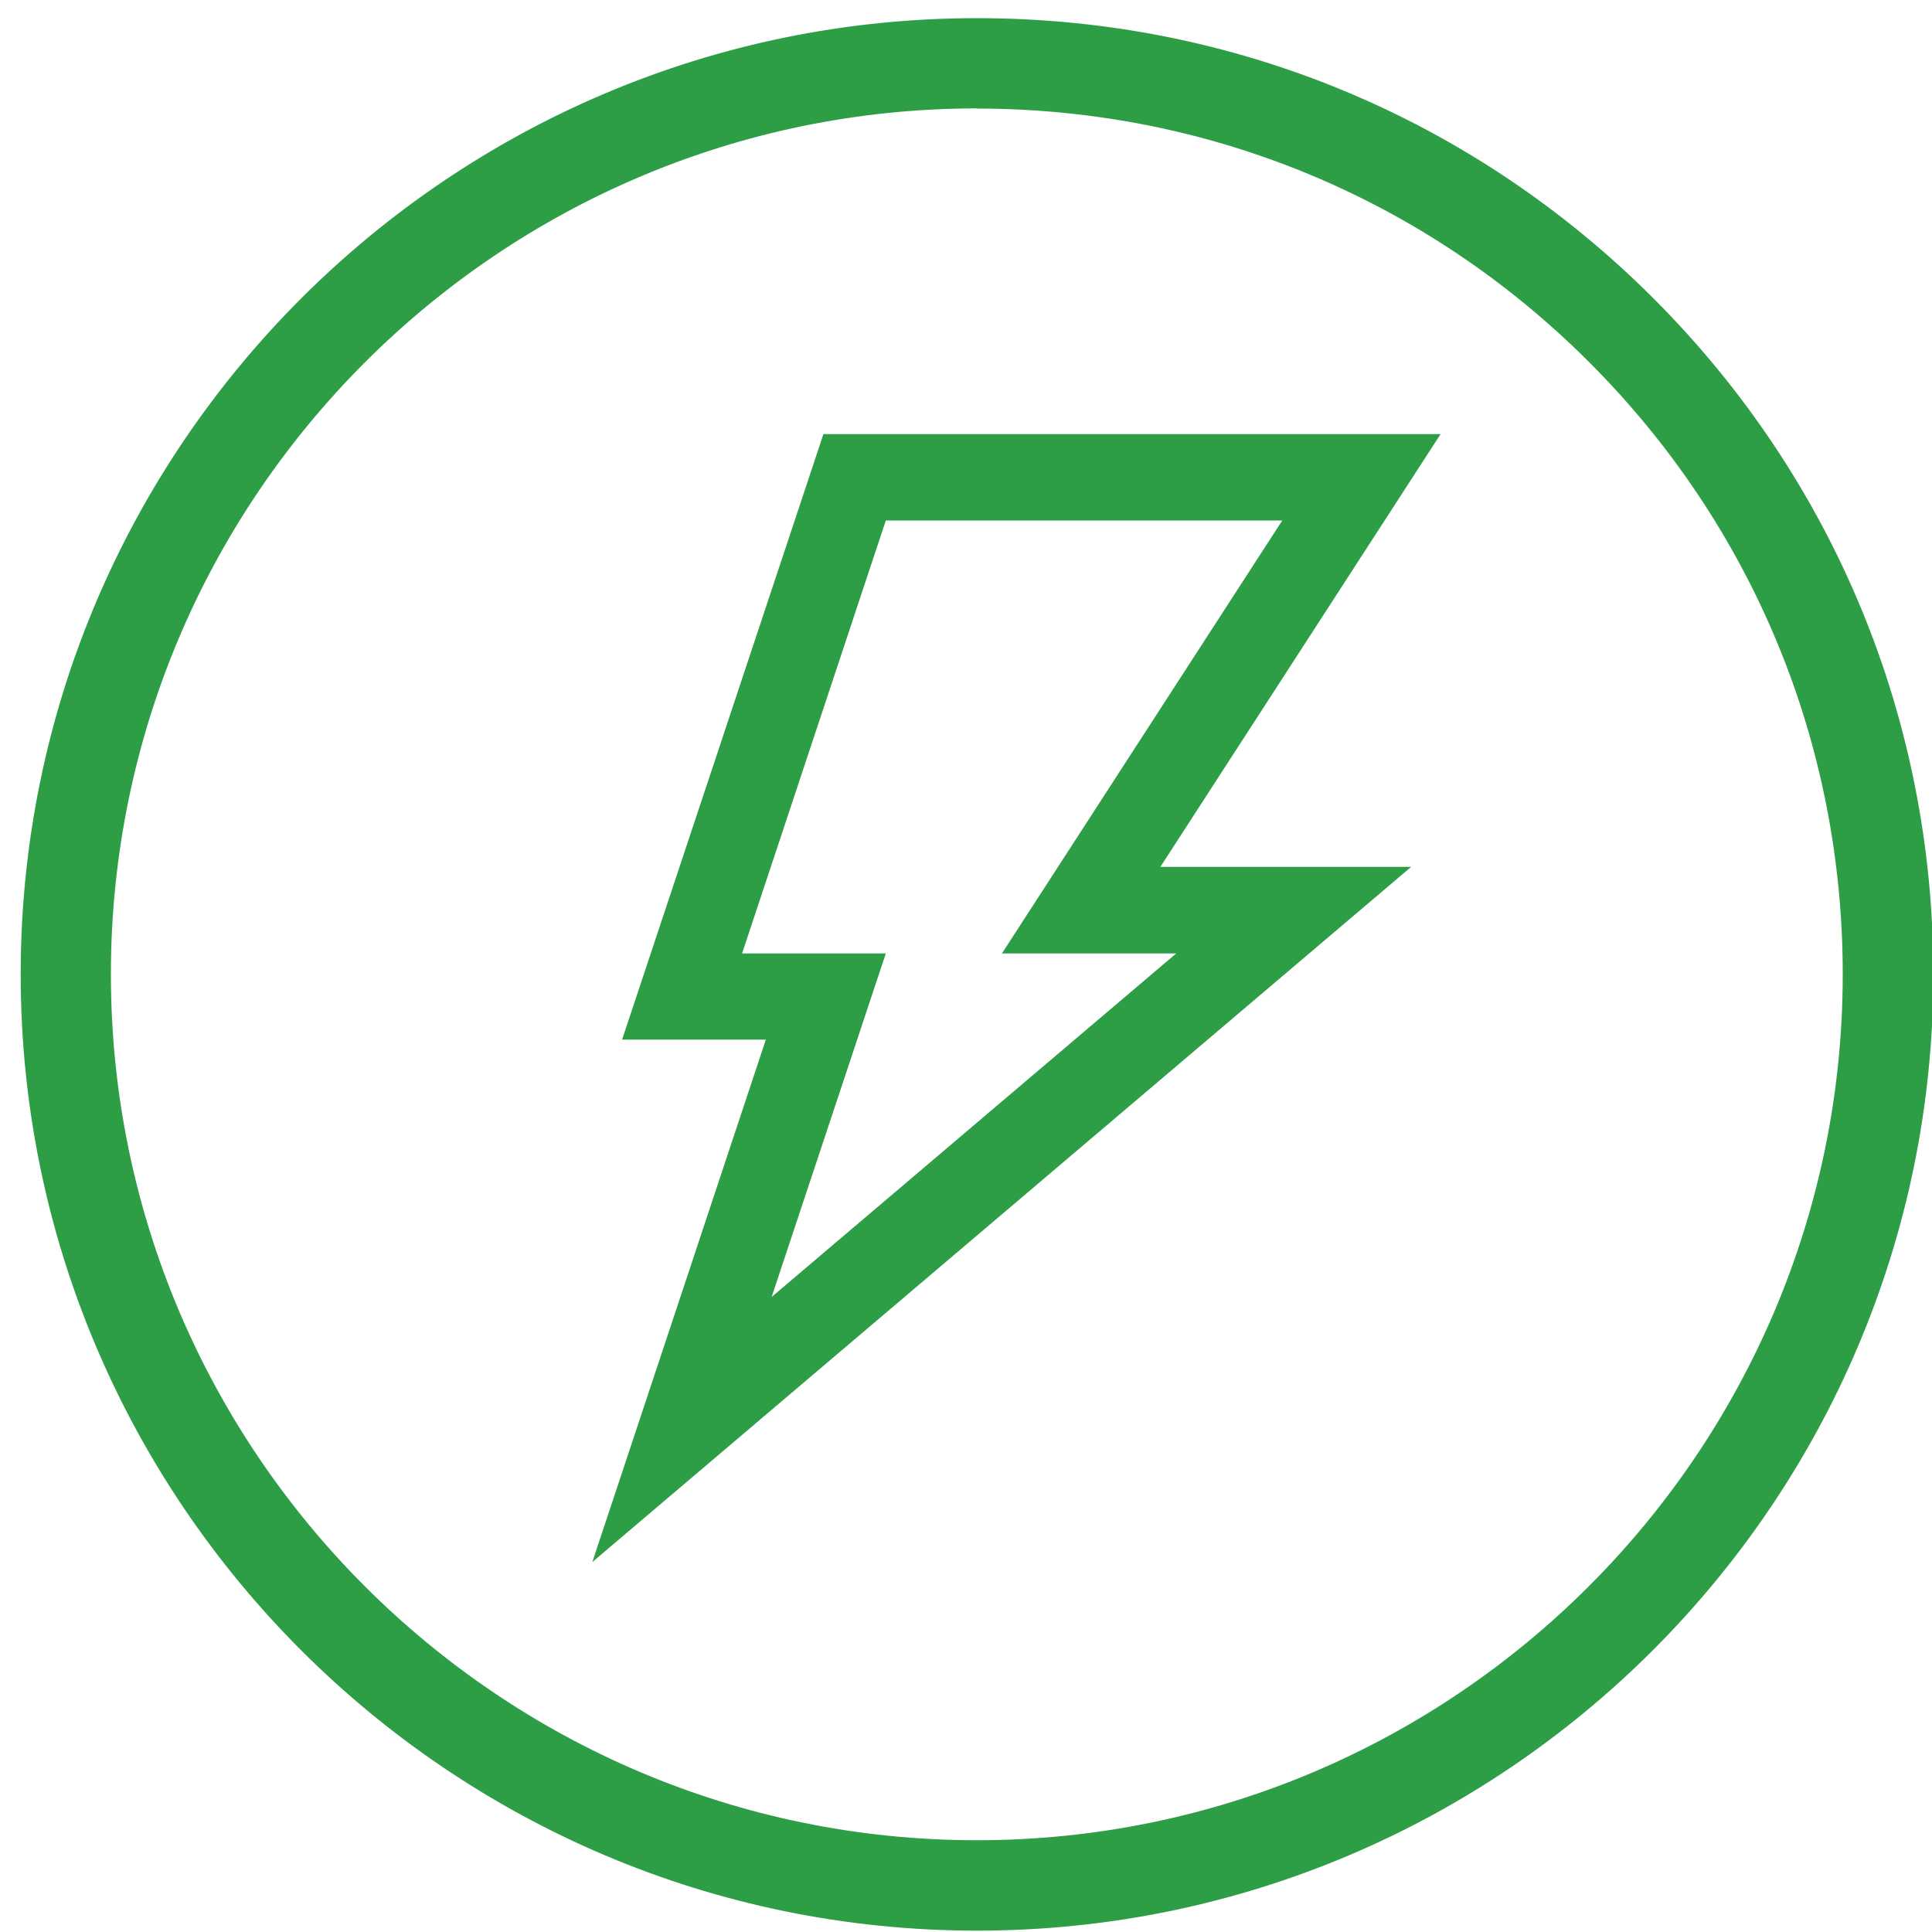
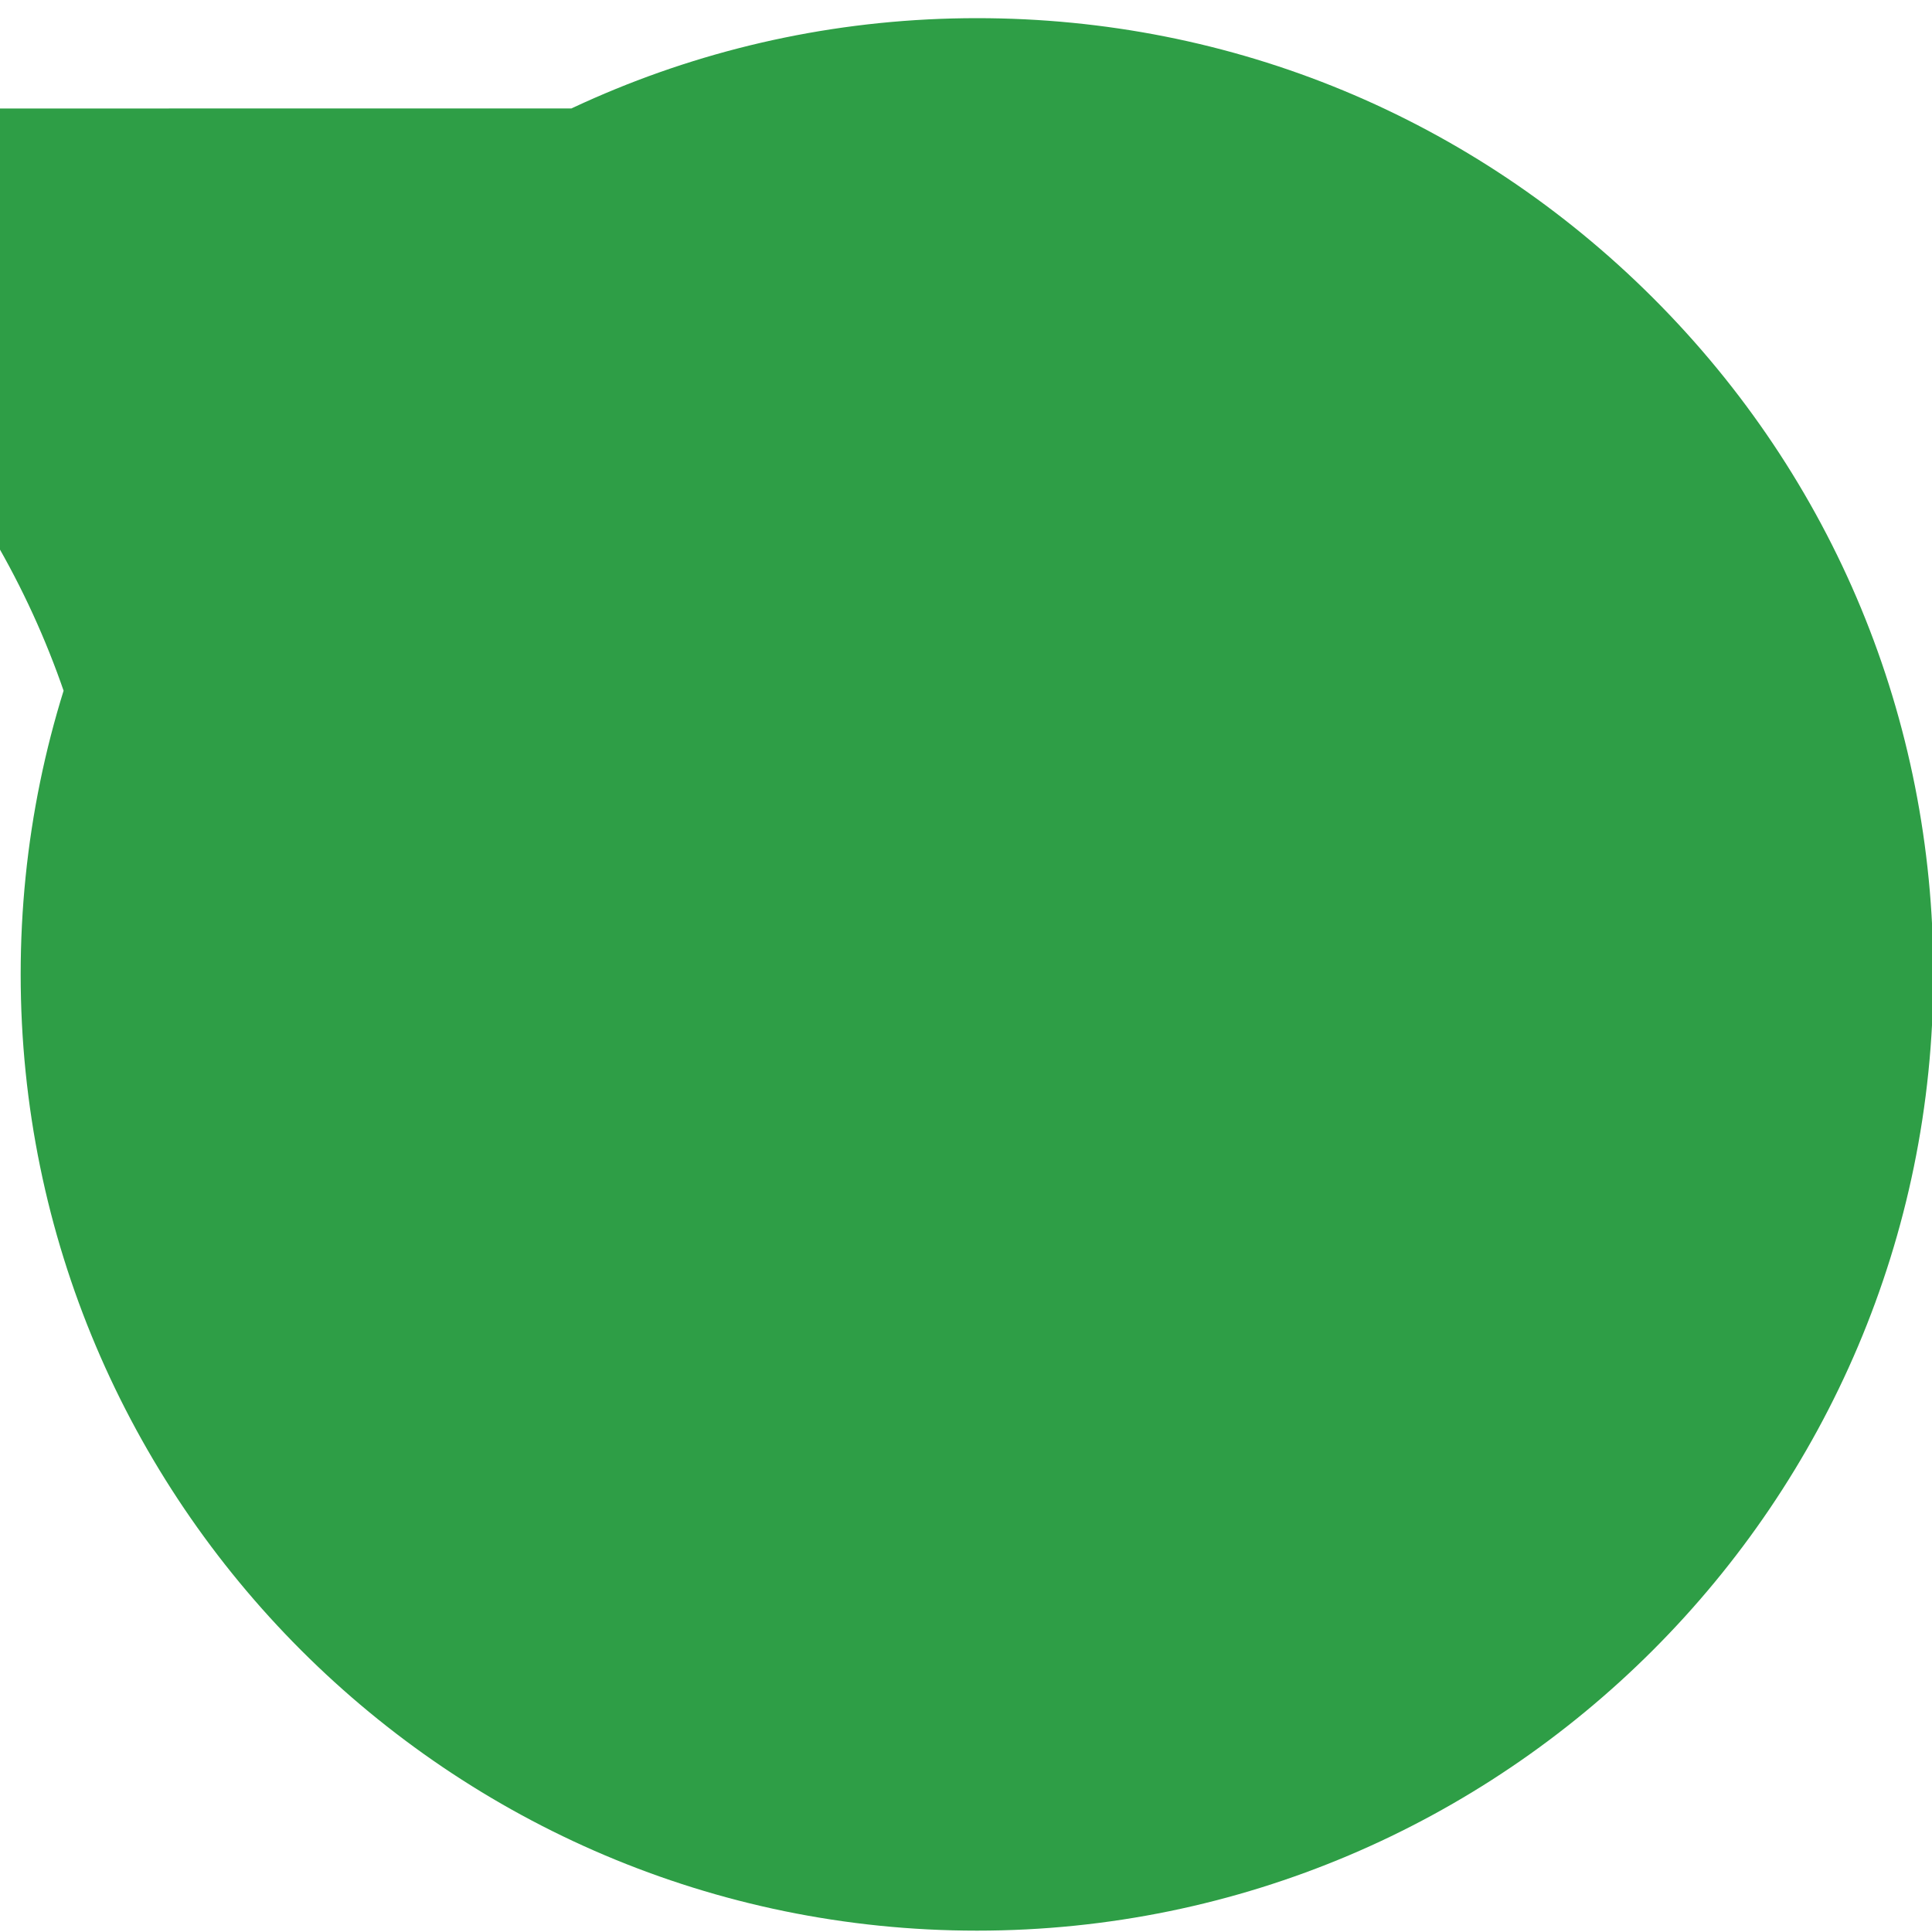
<svg xmlns="http://www.w3.org/2000/svg" id="Layer_3" viewBox="0 0 100 100">
  <defs>
    <style>.cls-1{fill:#2e9e46;stroke-width:0px;}</style>
  </defs>
  <g id="energy">
-     <path class="cls-1" d="m74.58,22.47h-31.96l-10.42,31.34h7.44l-8.98,27.04,42.38-35.98h-12.98l14.51-22.41h0Zm-13.7,26.88l-20.94,17.78,5.91-17.78h-7.44l7.44-22.41h20.52l-14.51,22.41h9.03Z" />
-   </g>
+     </g>
  <g id="Circle">
    <g id="circle">
-       <path class="cls-1" d="m50.57,99.93C23.27,99.93,1.07,77.72,1.07,50.43S23.27.94,50.57.94h.01c13.22,0,25.64,5.15,34.99,14.49,9.35,9.35,14.5,21.78,14.5,35,0,27.29-22.21,49.5-49.5,49.5h0Zm.01-94.32h-.01C25.85,5.62,5.74,25.72,5.74,50.43s20.11,44.82,44.82,44.82,44.82-20.11,44.82-44.82c0-11.97-4.66-23.22-13.13-31.69-8.46-8.46-19.71-13.12-31.68-13.12h0Z" />
+       <path class="cls-1" d="m50.57,99.93C23.27,99.93,1.07,77.72,1.07,50.43S23.27.94,50.57.94h.01c13.22,0,25.64,5.15,34.99,14.49,9.35,9.35,14.5,21.78,14.5,35,0,27.29-22.21,49.5-49.5,49.5h0Zm.01-94.32h-.01C25.85,5.62,5.74,25.72,5.74,50.43c0-11.97-4.66-23.22-13.13-31.69-8.46-8.46-19.71-13.12-31.68-13.12h0Z" />
    </g>
  </g>
</svg>